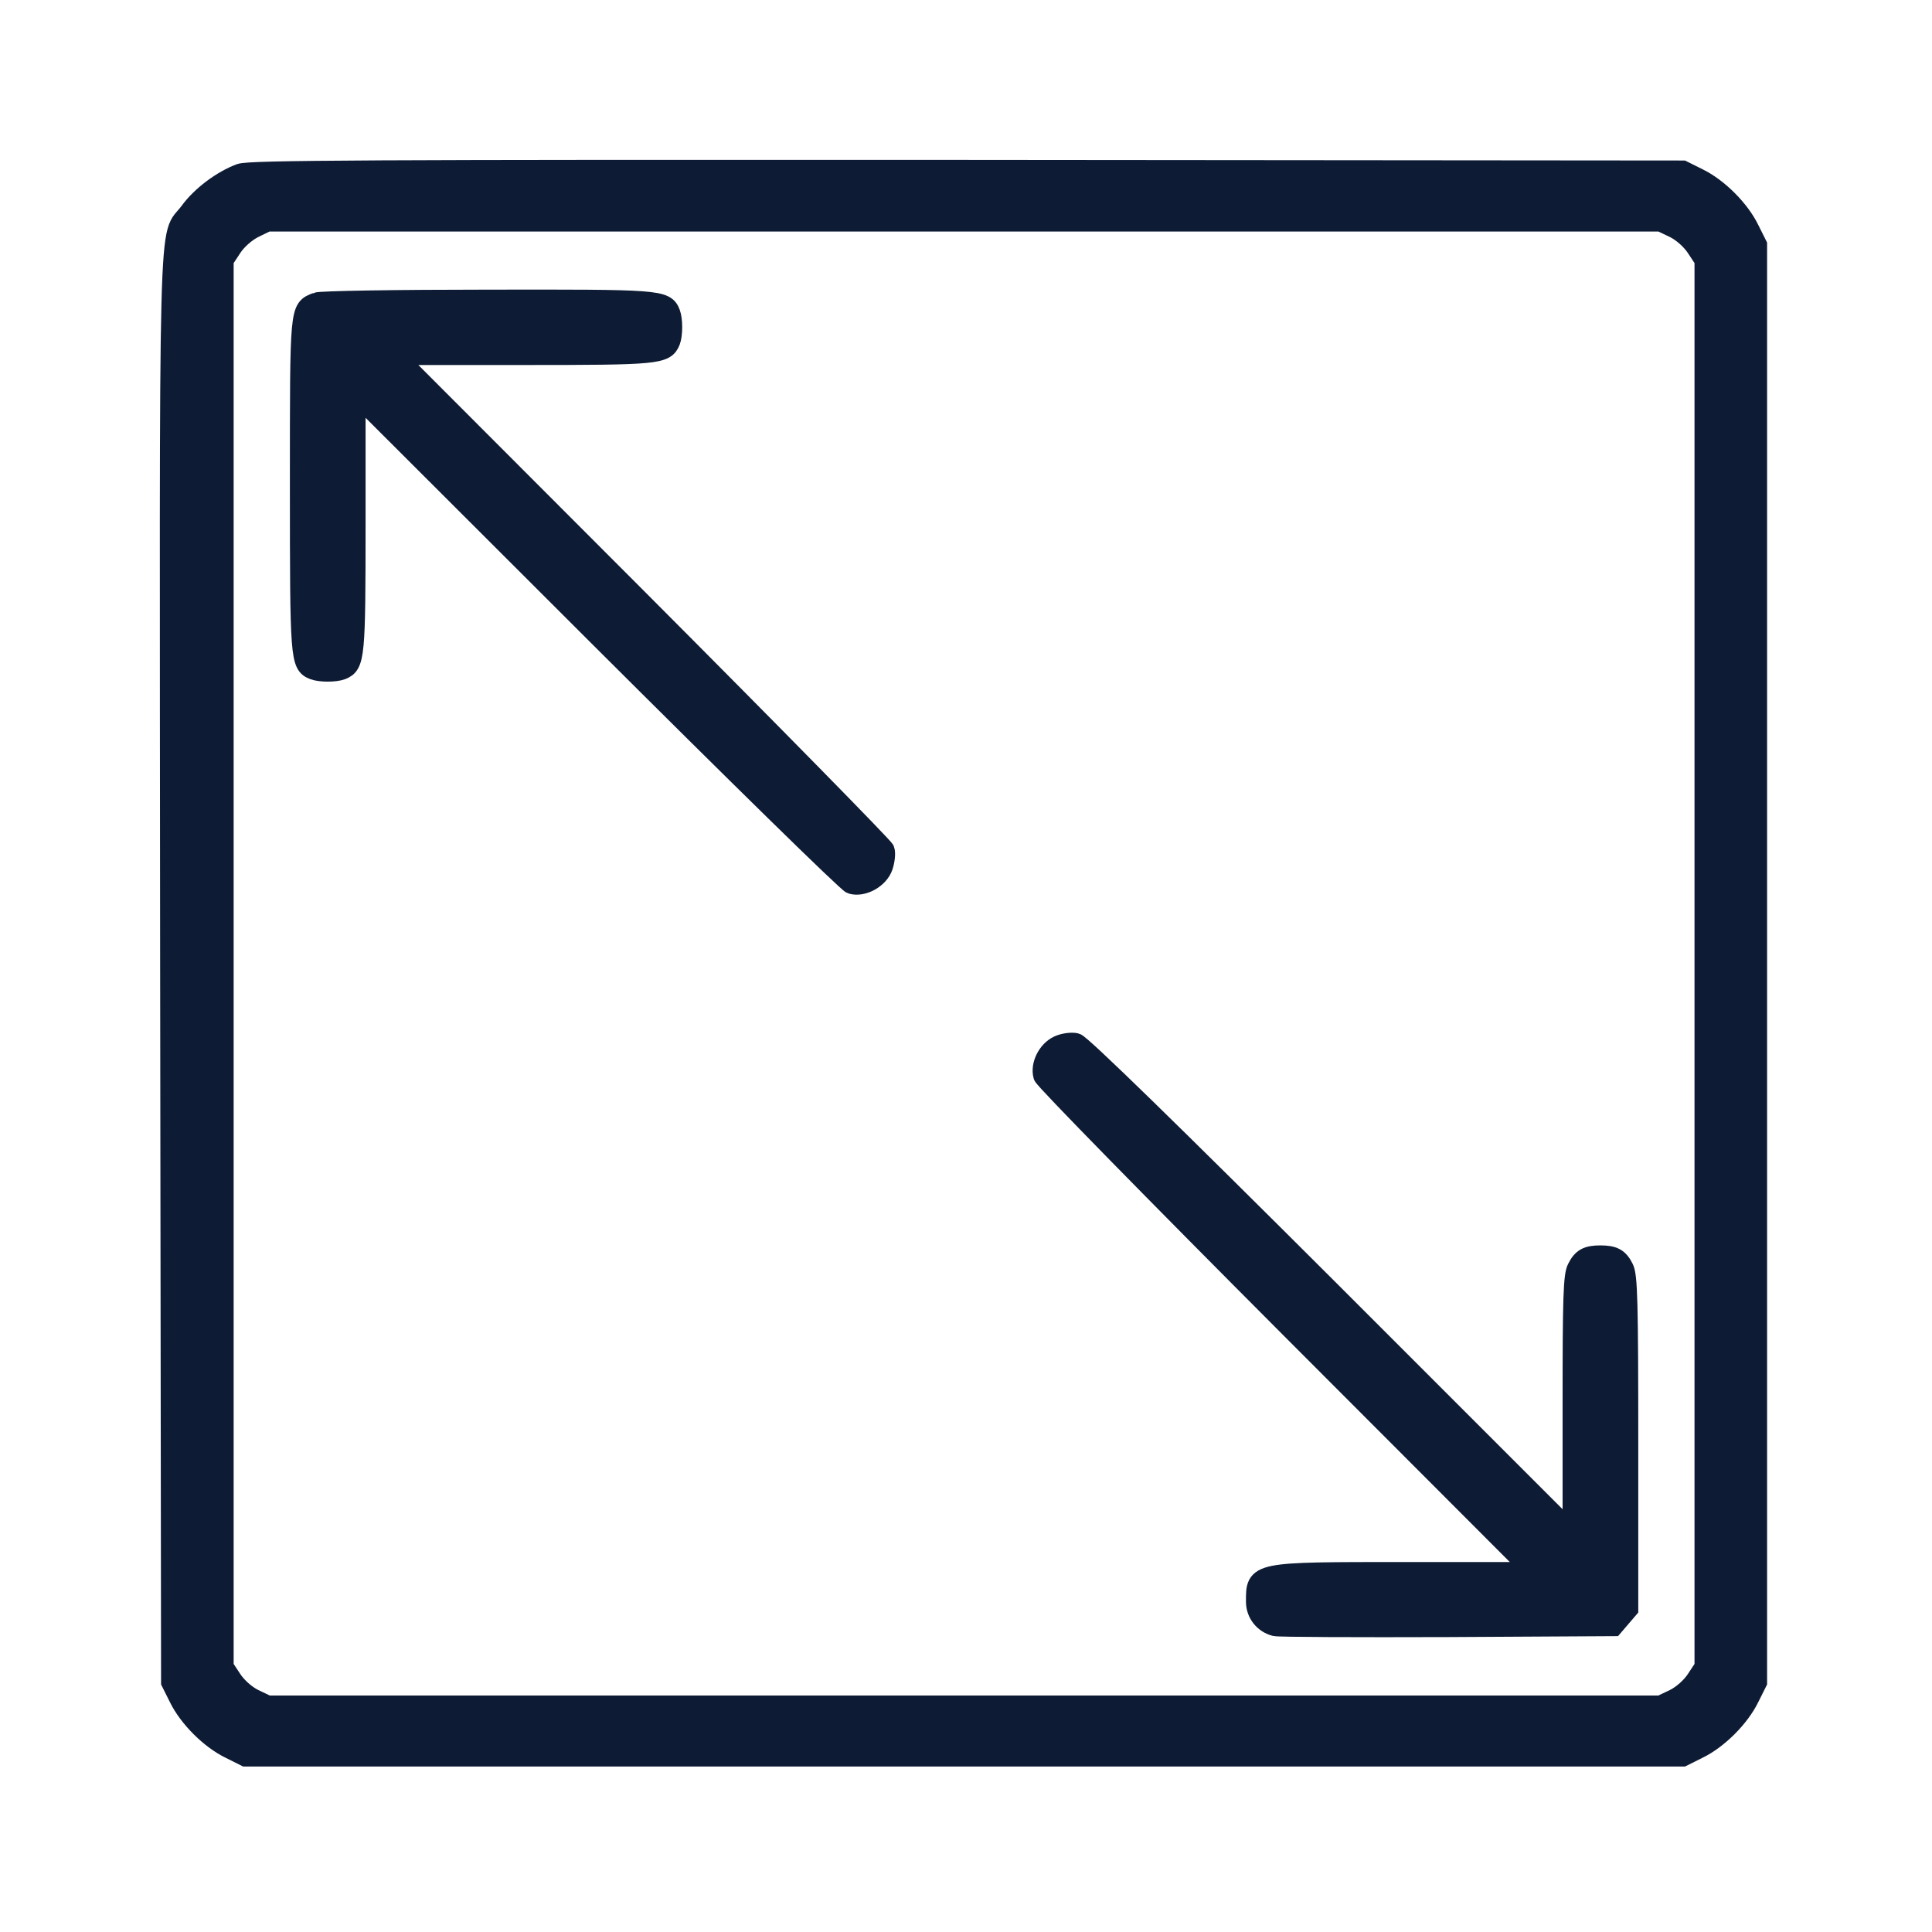
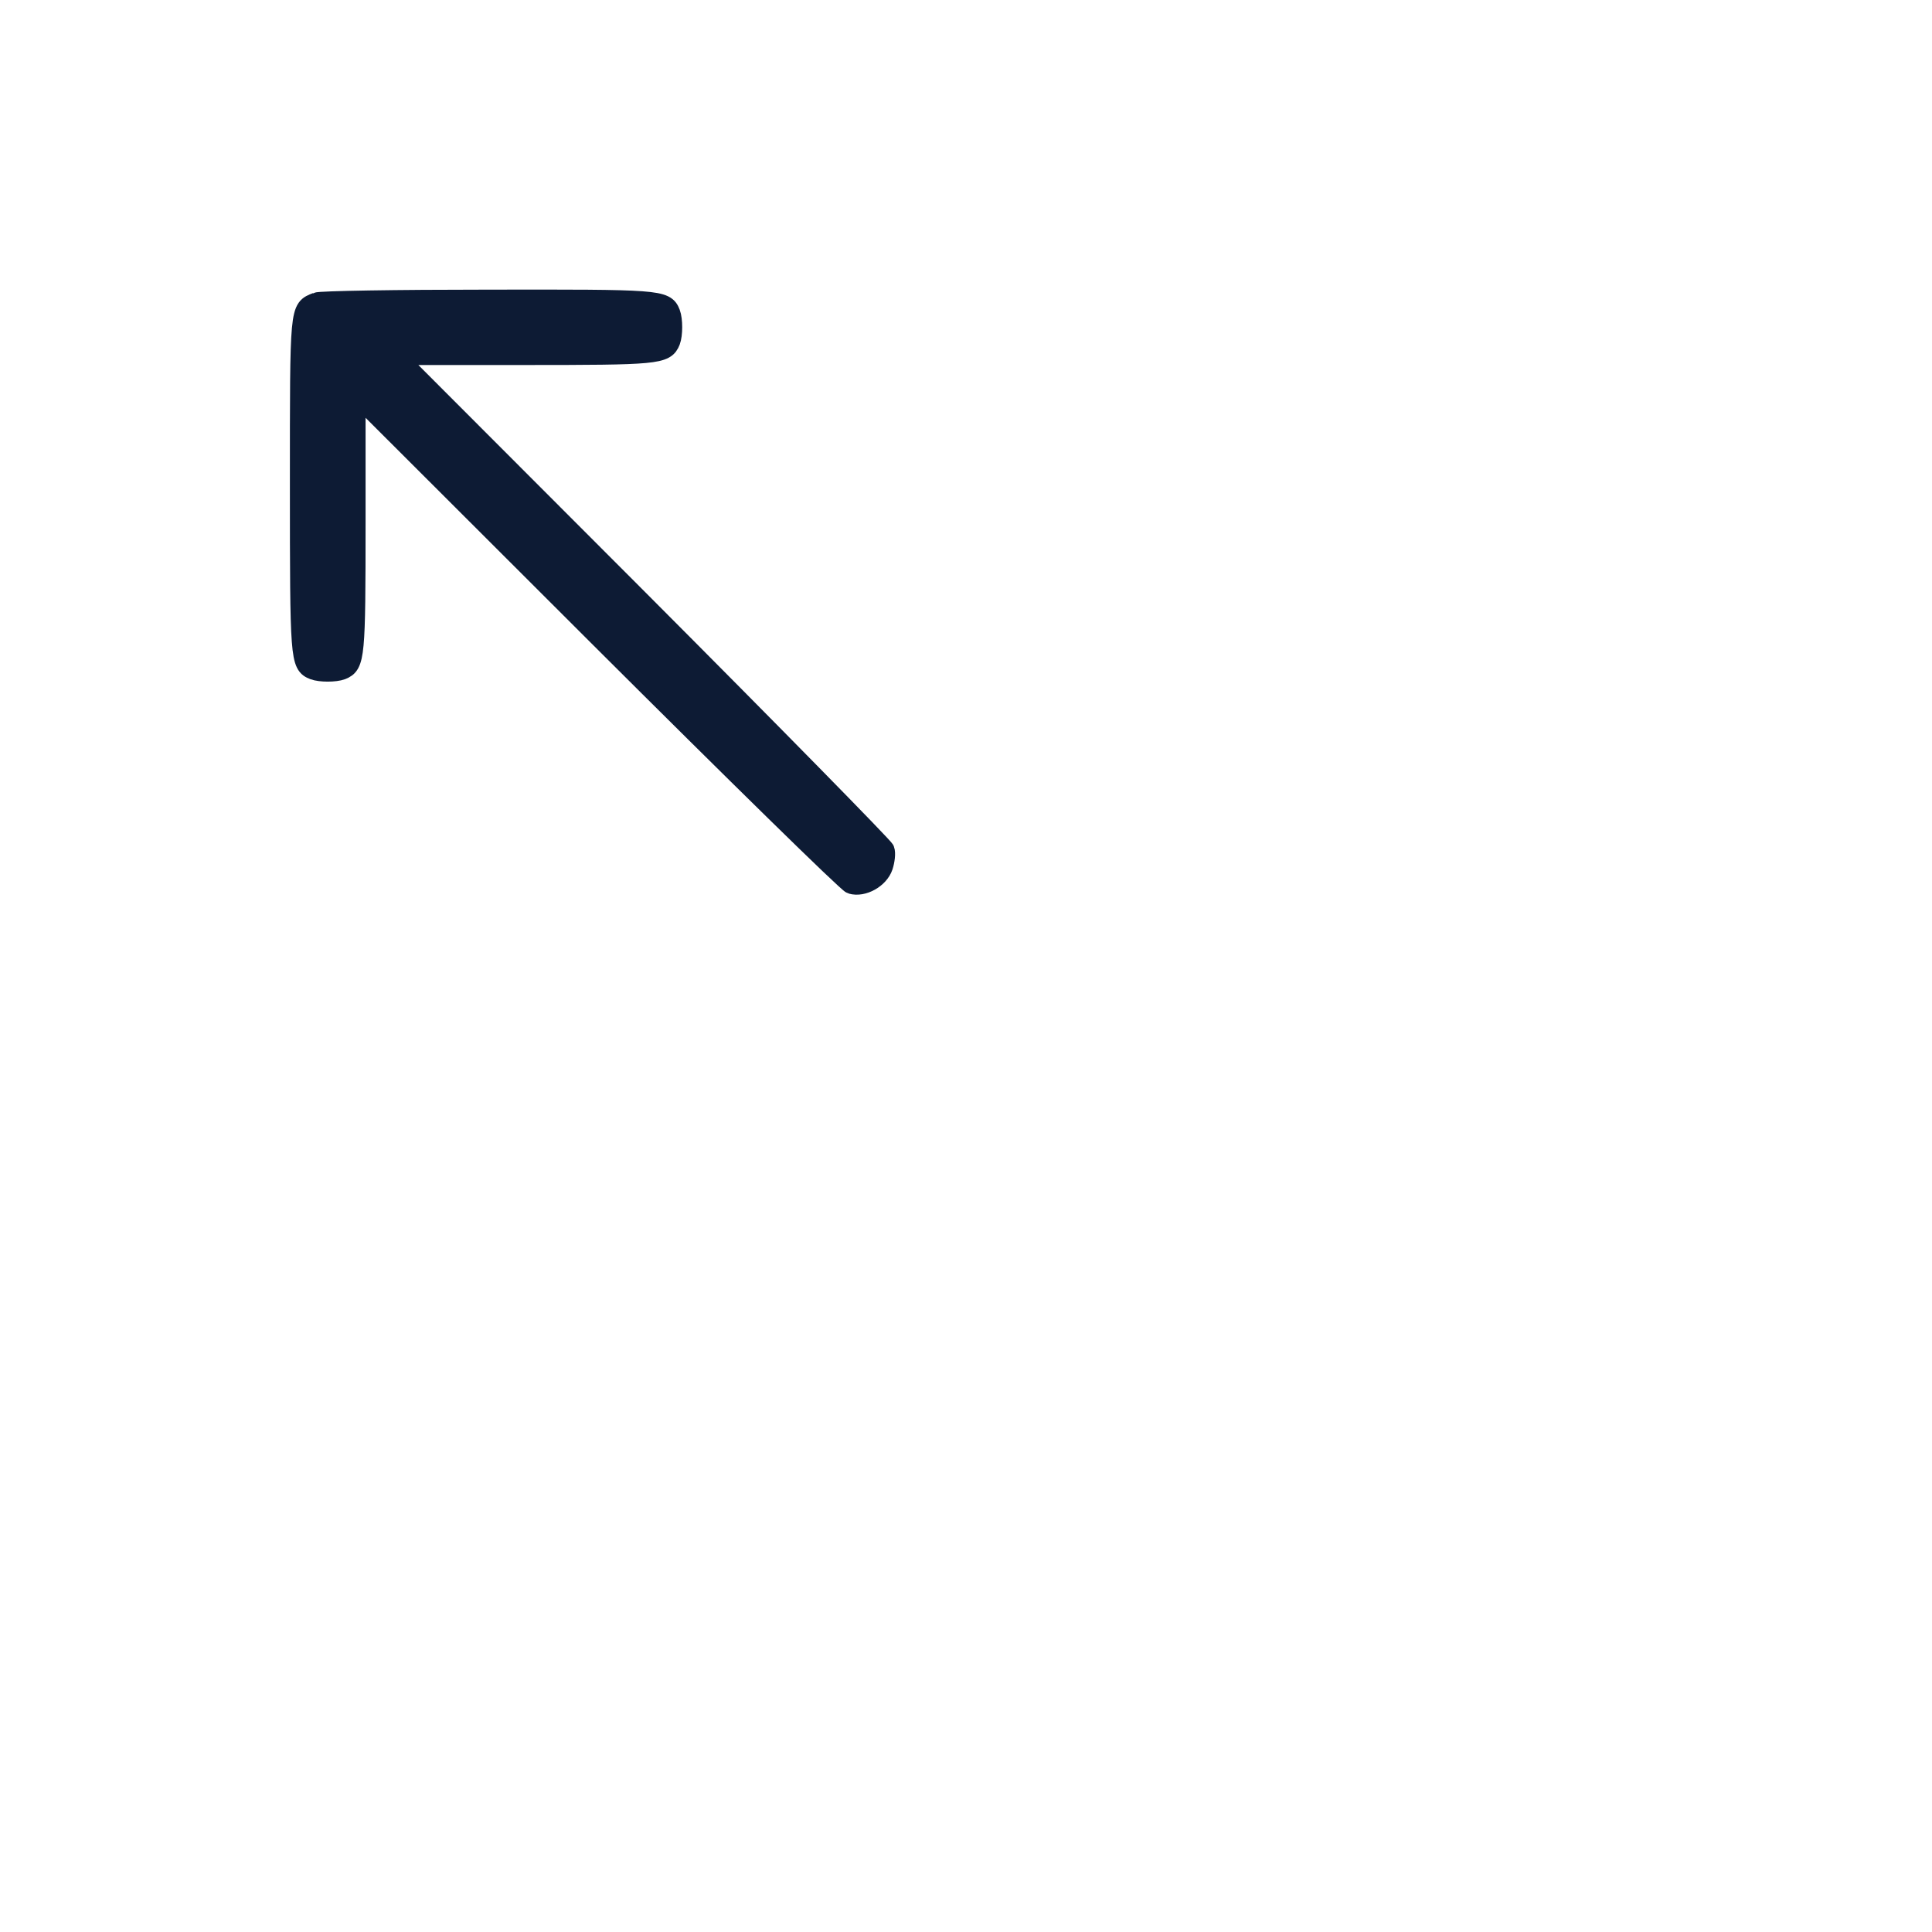
<svg xmlns="http://www.w3.org/2000/svg" width="683" height="683" viewBox="0 0 683 683" fill="none">
-   <path d="M84.915 61.342C78.44 63.756 71.088 69.243 67.028 74.84C59.236 85.374 59.895 62.878 60.114 342.268L60.443 594.663L63.187 600.15C66.589 607.173 74.27 614.855 81.293 618.257L86.78 621H340.821H594.862L600.349 618.257C607.372 614.855 615.054 607.173 618.455 600.15L621.199 594.663V340.622V86.581L618.455 81.094C615.054 74.071 607.372 66.39 600.349 62.988L594.862 60.245L341.918 60.025C129.578 59.915 88.317 60.135 84.915 61.342ZM591.899 80.656C594.752 82.082 597.825 84.826 599.581 87.459L602.544 91.958V340.622V589.286L599.581 593.785C597.825 596.419 594.752 599.162 591.899 600.589L587.071 602.893H340.821H94.572L89.743 600.589C86.89 599.162 83.817 596.419 82.061 593.785L79.099 589.286V340.622V91.958L82.061 87.459C83.707 84.935 86.89 82.082 89.743 80.656L94.462 78.351H340.711H587.071L591.899 80.656Z" fill="#0D1B34" stroke="#0D1B34" stroke-width="7" />
  <path d="M111.91 106.882C105.875 109.297 105.985 107.98 105.985 171.408C105.985 233.08 106.094 234.945 110.923 236.811C113.227 237.689 118.495 237.689 120.799 236.811C125.518 234.945 125.737 232.202 125.737 184.576V139.255L212.21 225.618C259.726 273.024 299.67 312.2 300.987 312.529C305.047 313.736 310.754 310.554 312.18 306.274C312.839 304.299 313.168 301.556 312.729 300.458C312.29 299.361 273.224 259.526 225.707 211.901L139.454 125.538H184.776C232.401 125.538 235.145 125.318 237.01 120.599C237.888 118.295 237.888 113.028 237.01 110.723C235.145 105.895 233.279 105.785 172.156 105.895C140.332 105.895 113.117 106.334 111.91 106.882Z" fill="#0D1B34" stroke="#0D1B34" stroke-width="7" />
-   <path d="M374.181 369.593C370.34 371.349 367.706 376.507 368.803 380.347C369.242 381.774 408.419 421.718 455.825 469.234L542.188 555.707H496.866C443.425 555.707 443.973 555.597 443.973 566.242C443.973 570.412 446.826 573.923 450.777 574.911C452.204 575.24 479.638 575.35 511.791 575.24L570.39 574.911L573.024 571.838L575.658 568.766V510.056C575.658 460.675 575.438 450.908 574.011 448.275C572.256 444.763 570.39 443.775 565.781 443.775C561.172 443.775 559.307 444.763 557.551 448.275C556.124 450.798 555.905 459.029 555.905 496.668V541.99L469.542 455.627C414.125 400.319 382.082 369.044 380.326 368.715C378.79 368.386 376.046 368.715 374.181 369.593Z" fill="#0D1B34" stroke="#0D1B34" stroke-width="7" />
</svg>